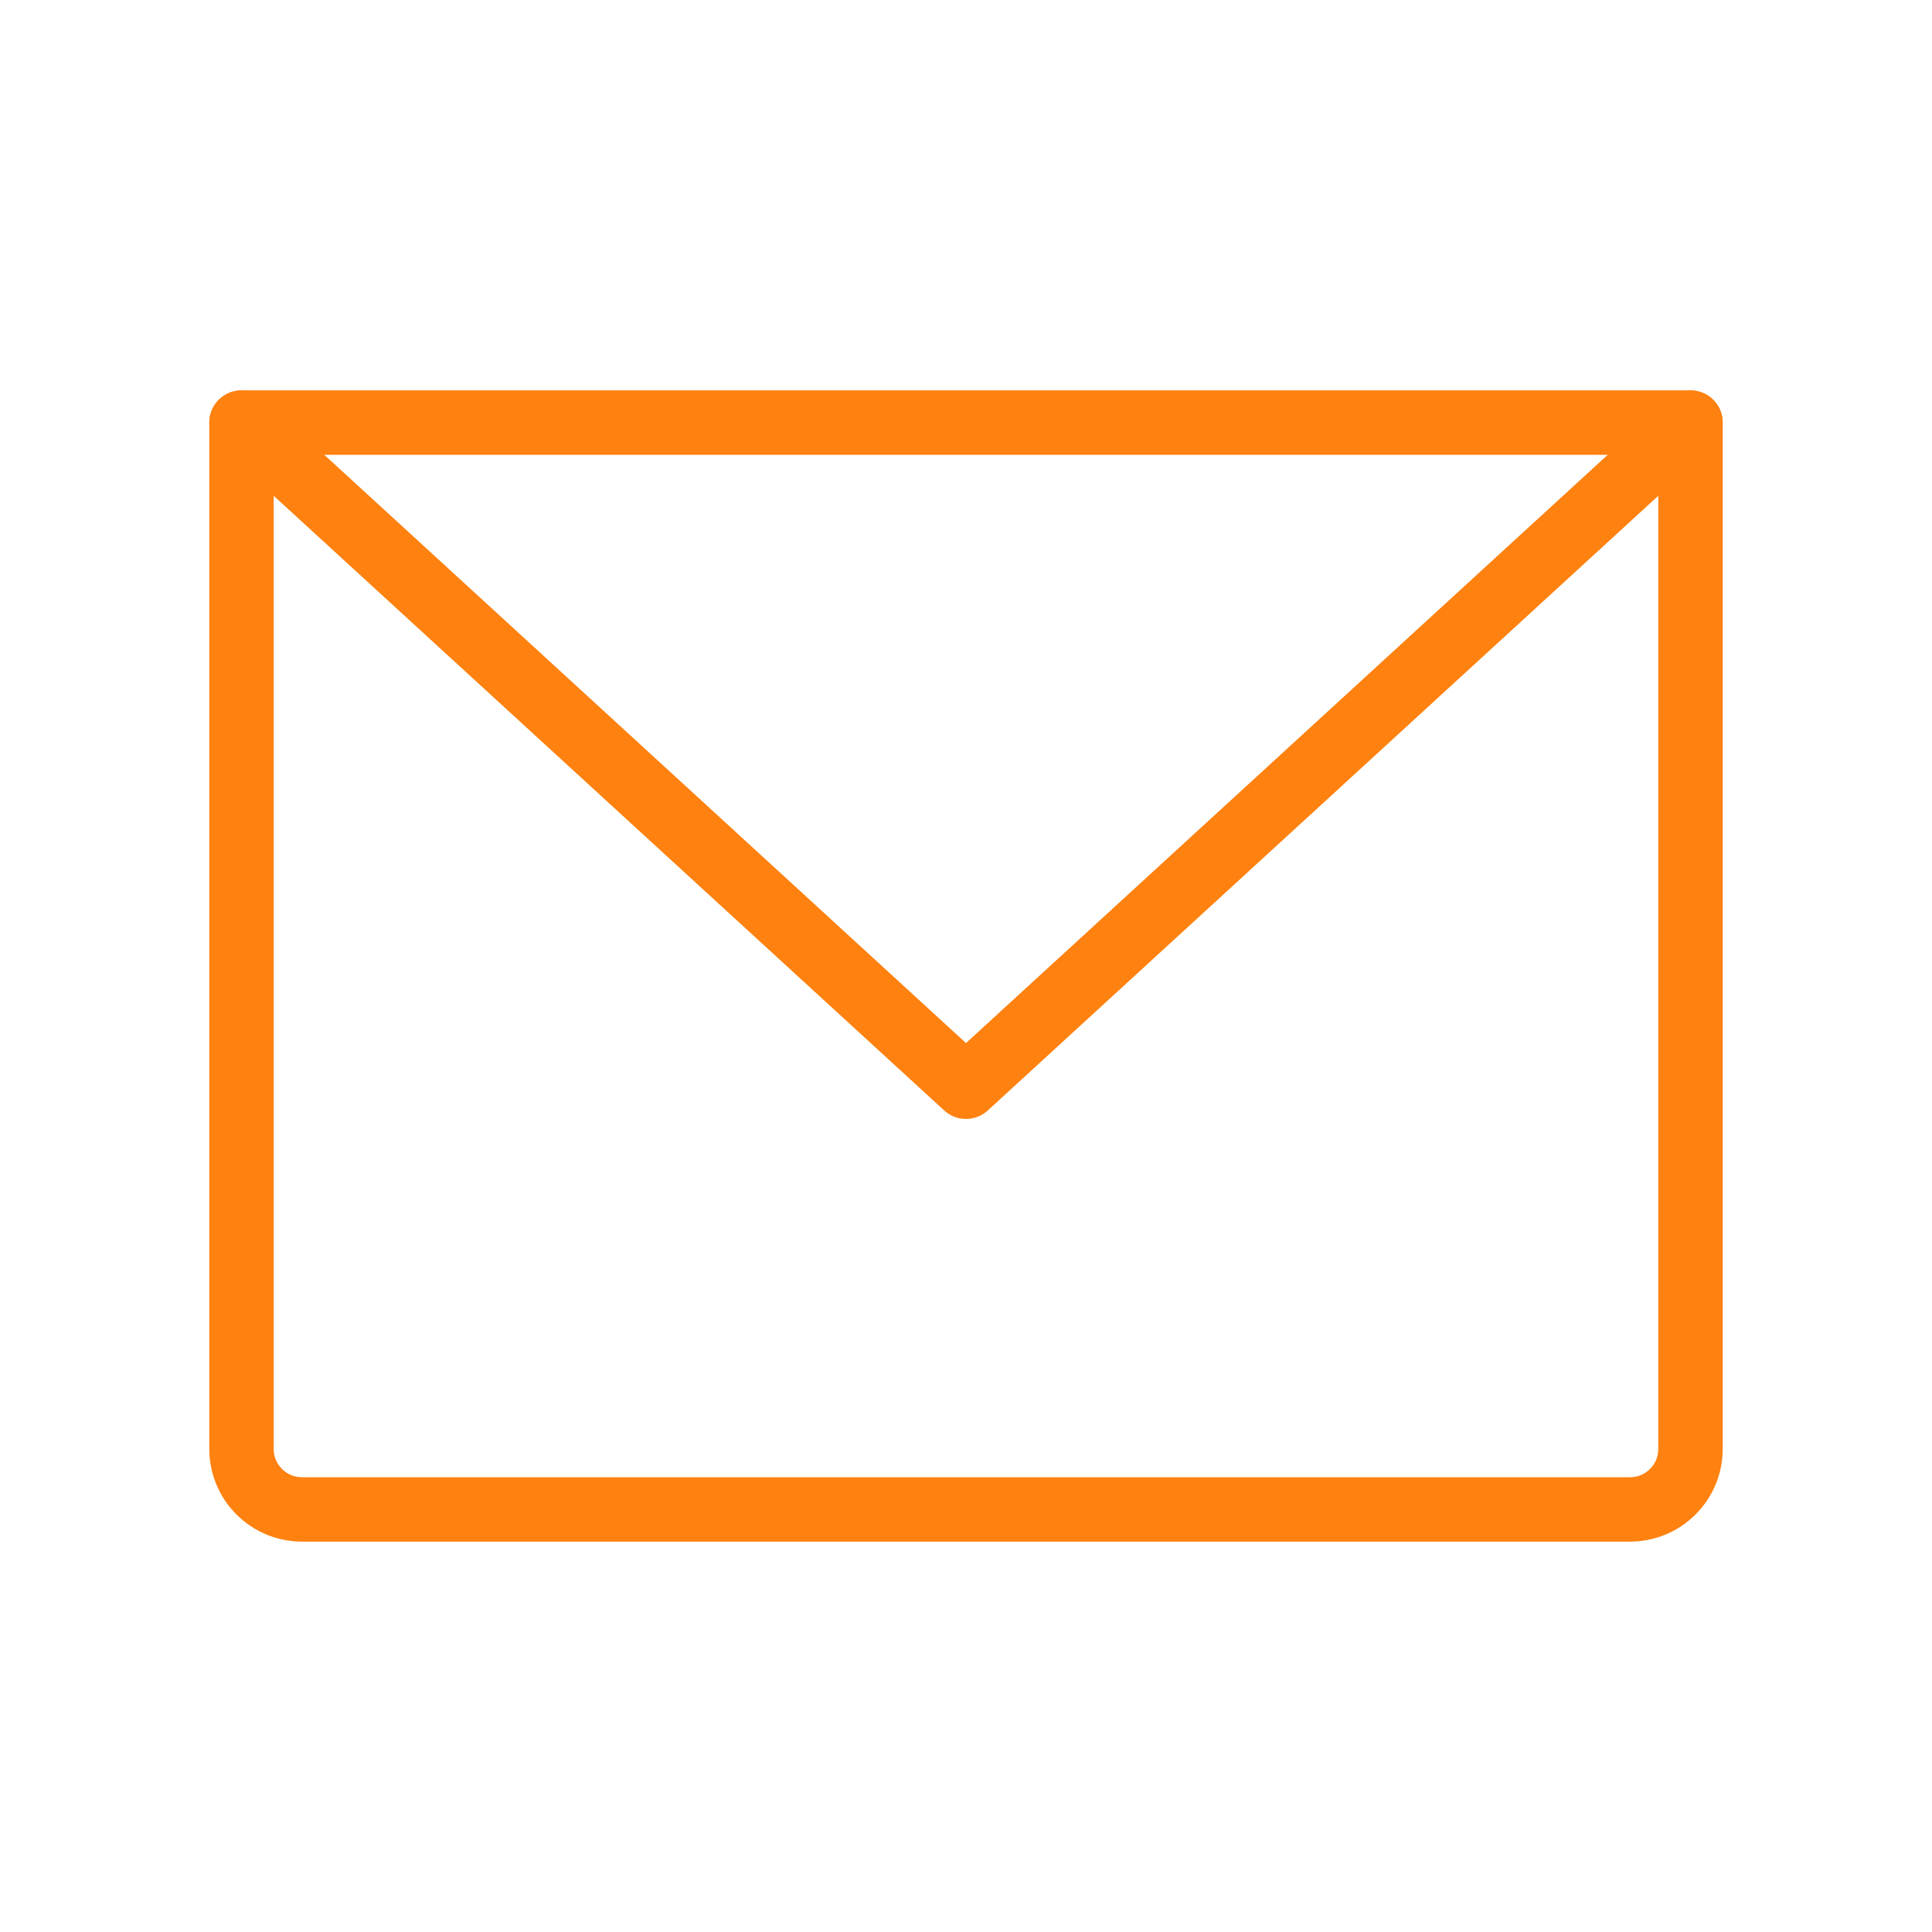
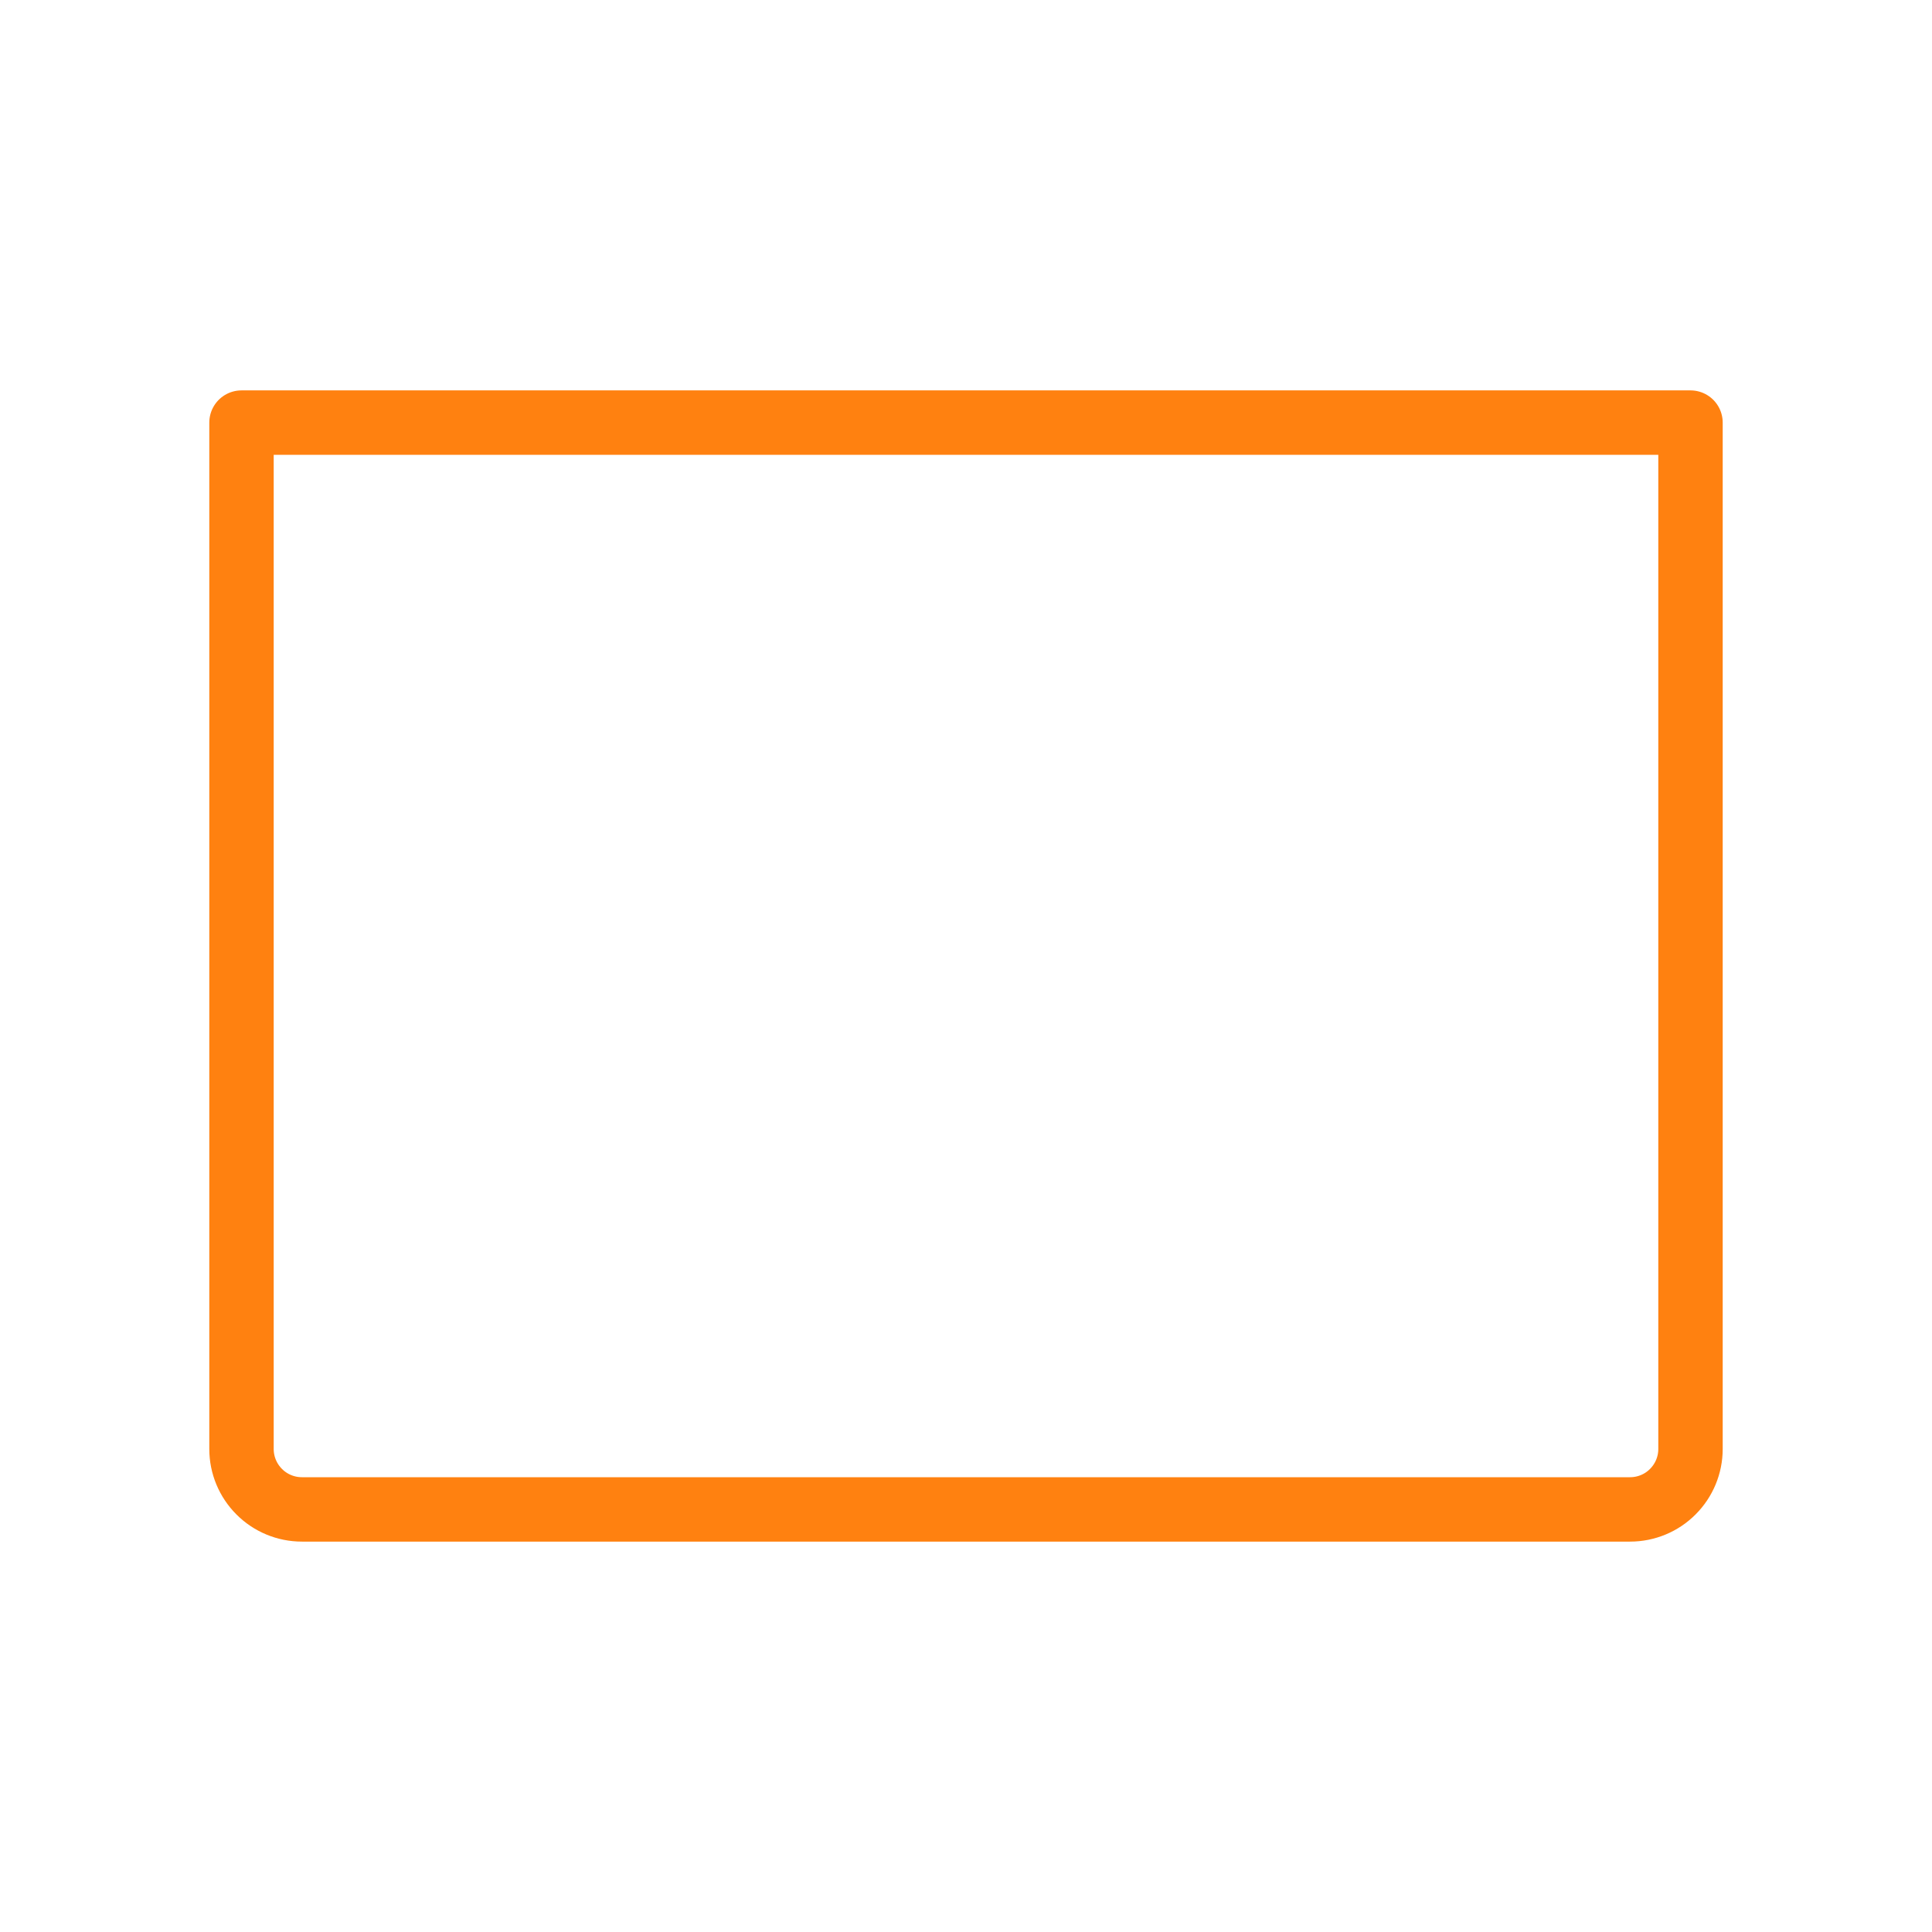
<svg xmlns="http://www.w3.org/2000/svg" width="30" height="30" viewBox="0 0 30 30" fill="none">
  <path d="M3.75 6.562H26.25V22.5C26.25 22.749 26.151 22.987 25.975 23.163C25.8 23.339 25.561 23.438 25.312 23.438H4.688C4.439 23.438 4.2 23.339 4.025 23.163C3.849 22.987 3.75 22.749 3.75 22.5V6.562Z" stroke="#ff8110" stroke-linecap="round" stroke-linejoin="round" />
-   <path d="M26.25 6.562L15 16.875L3.75 6.562" stroke="#ff8110" stroke-linecap="round" stroke-linejoin="round" />
</svg>